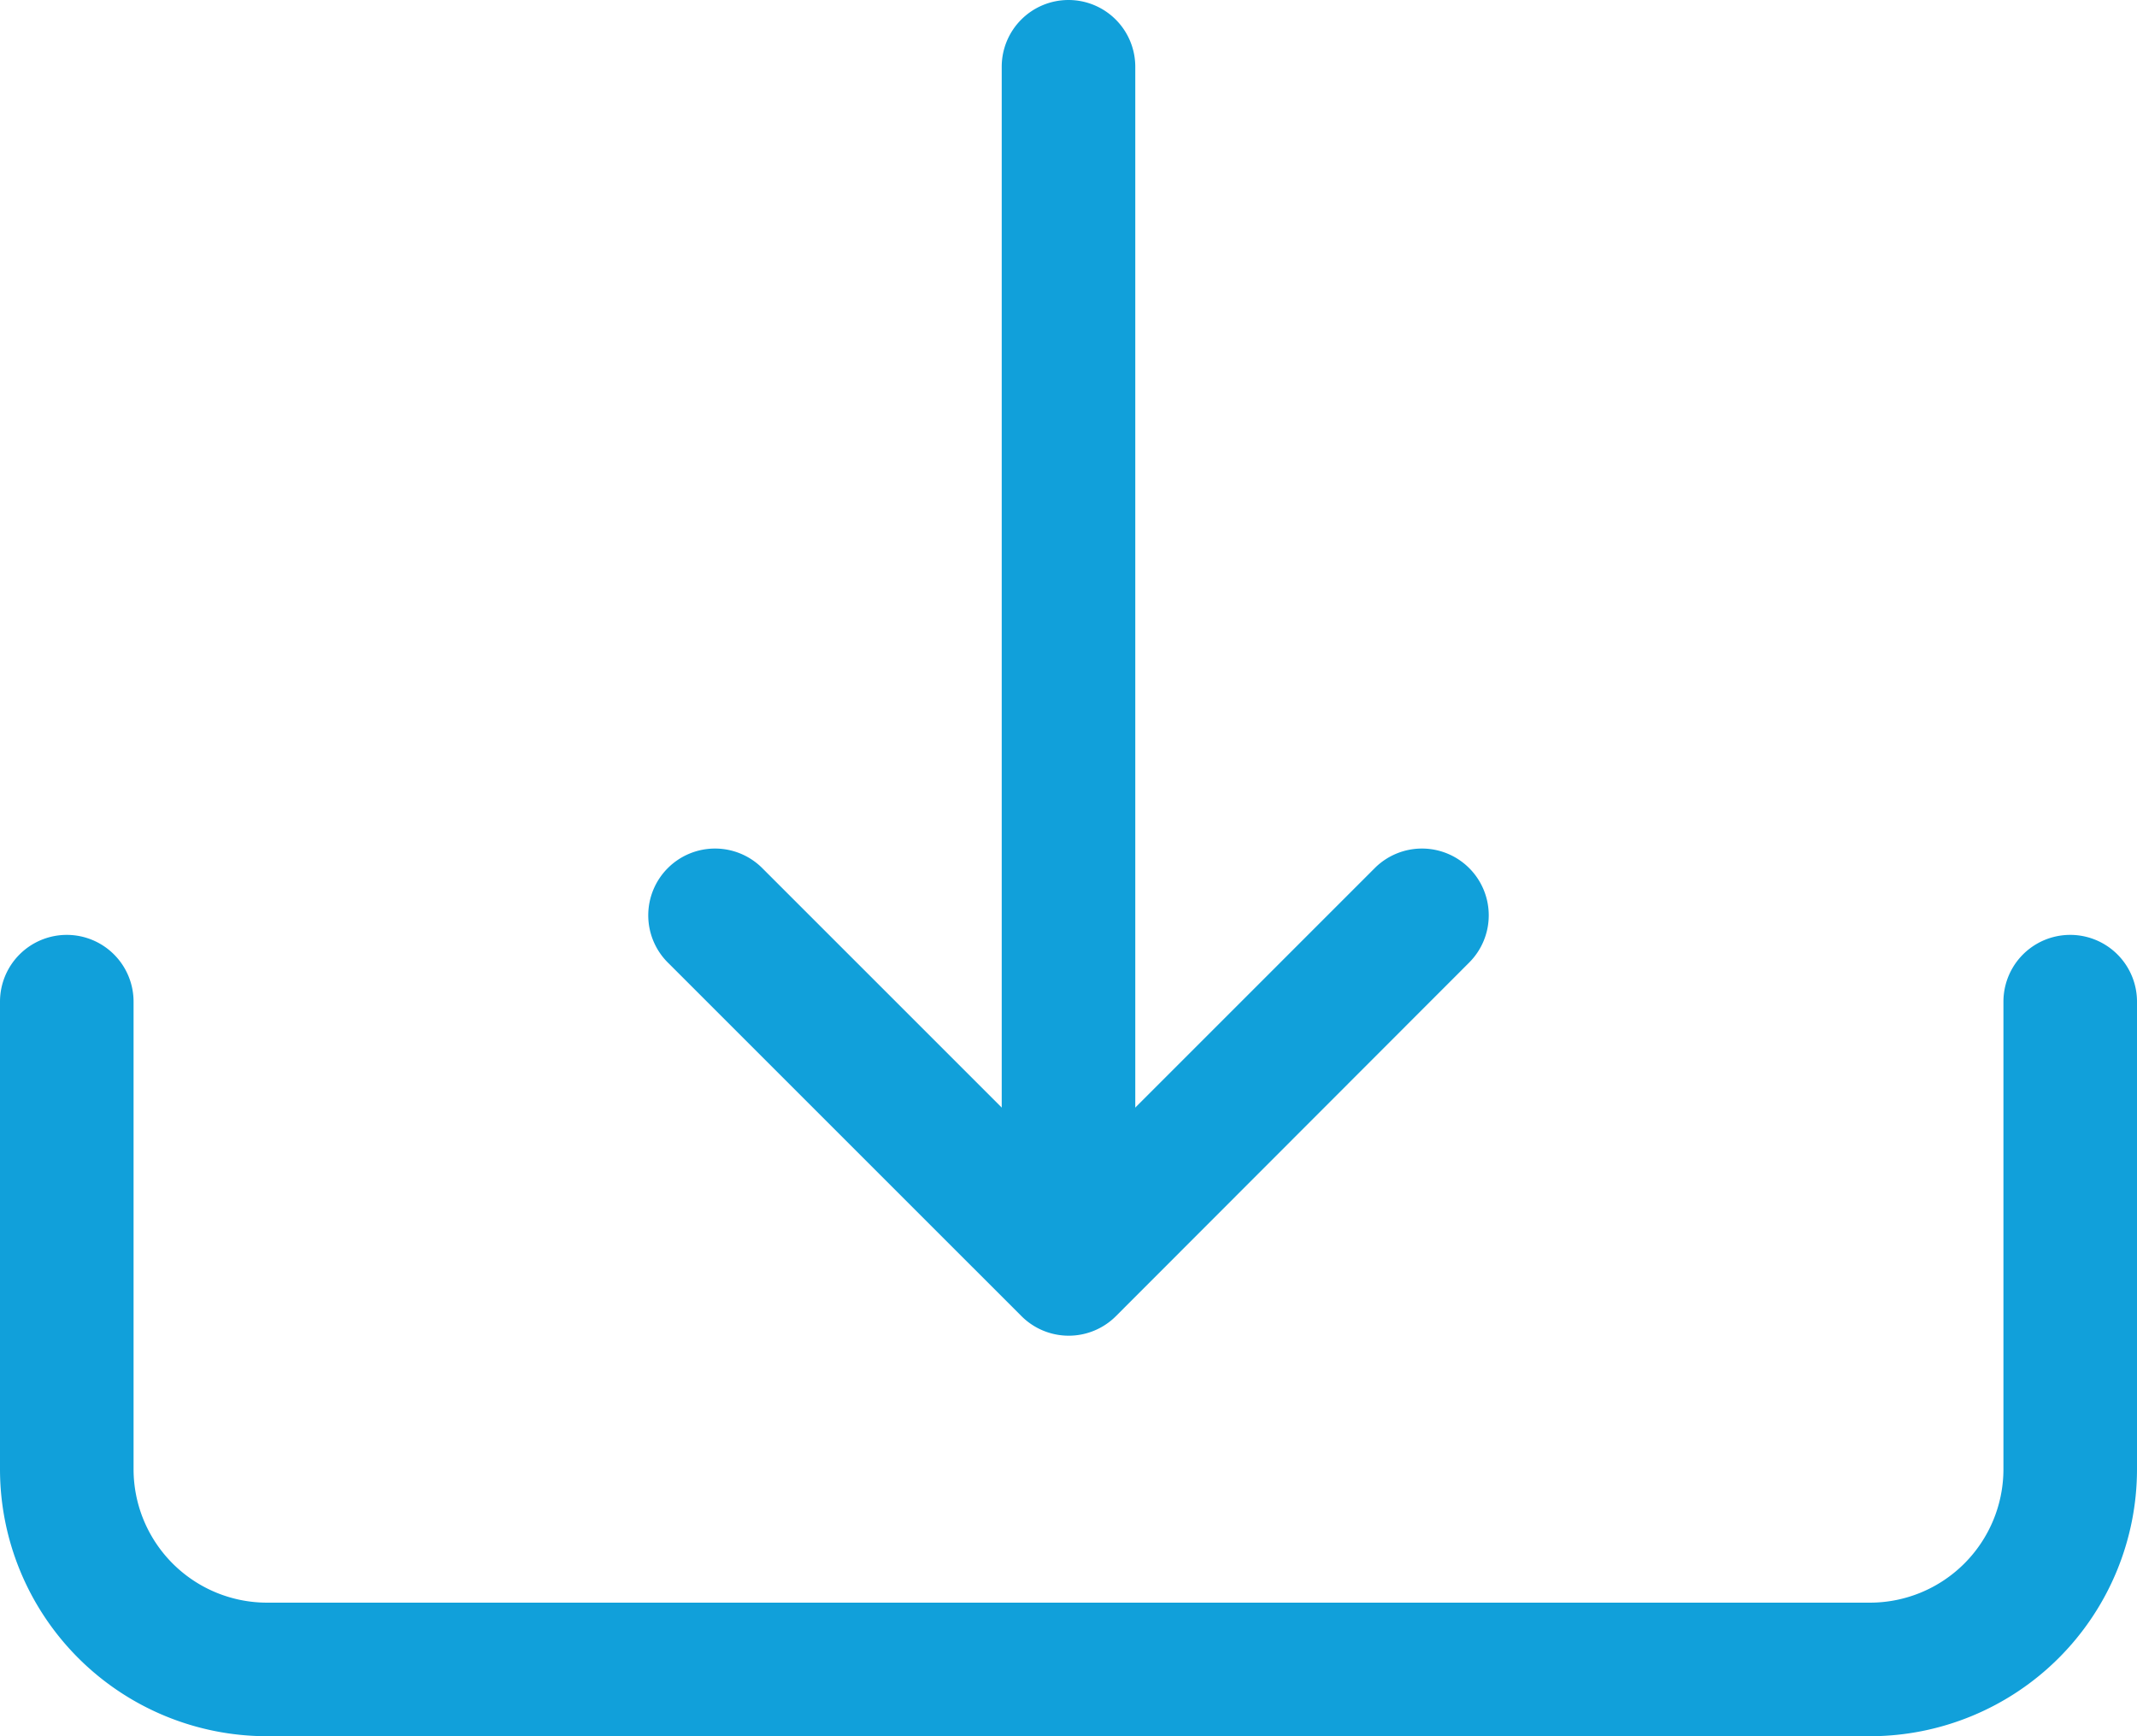
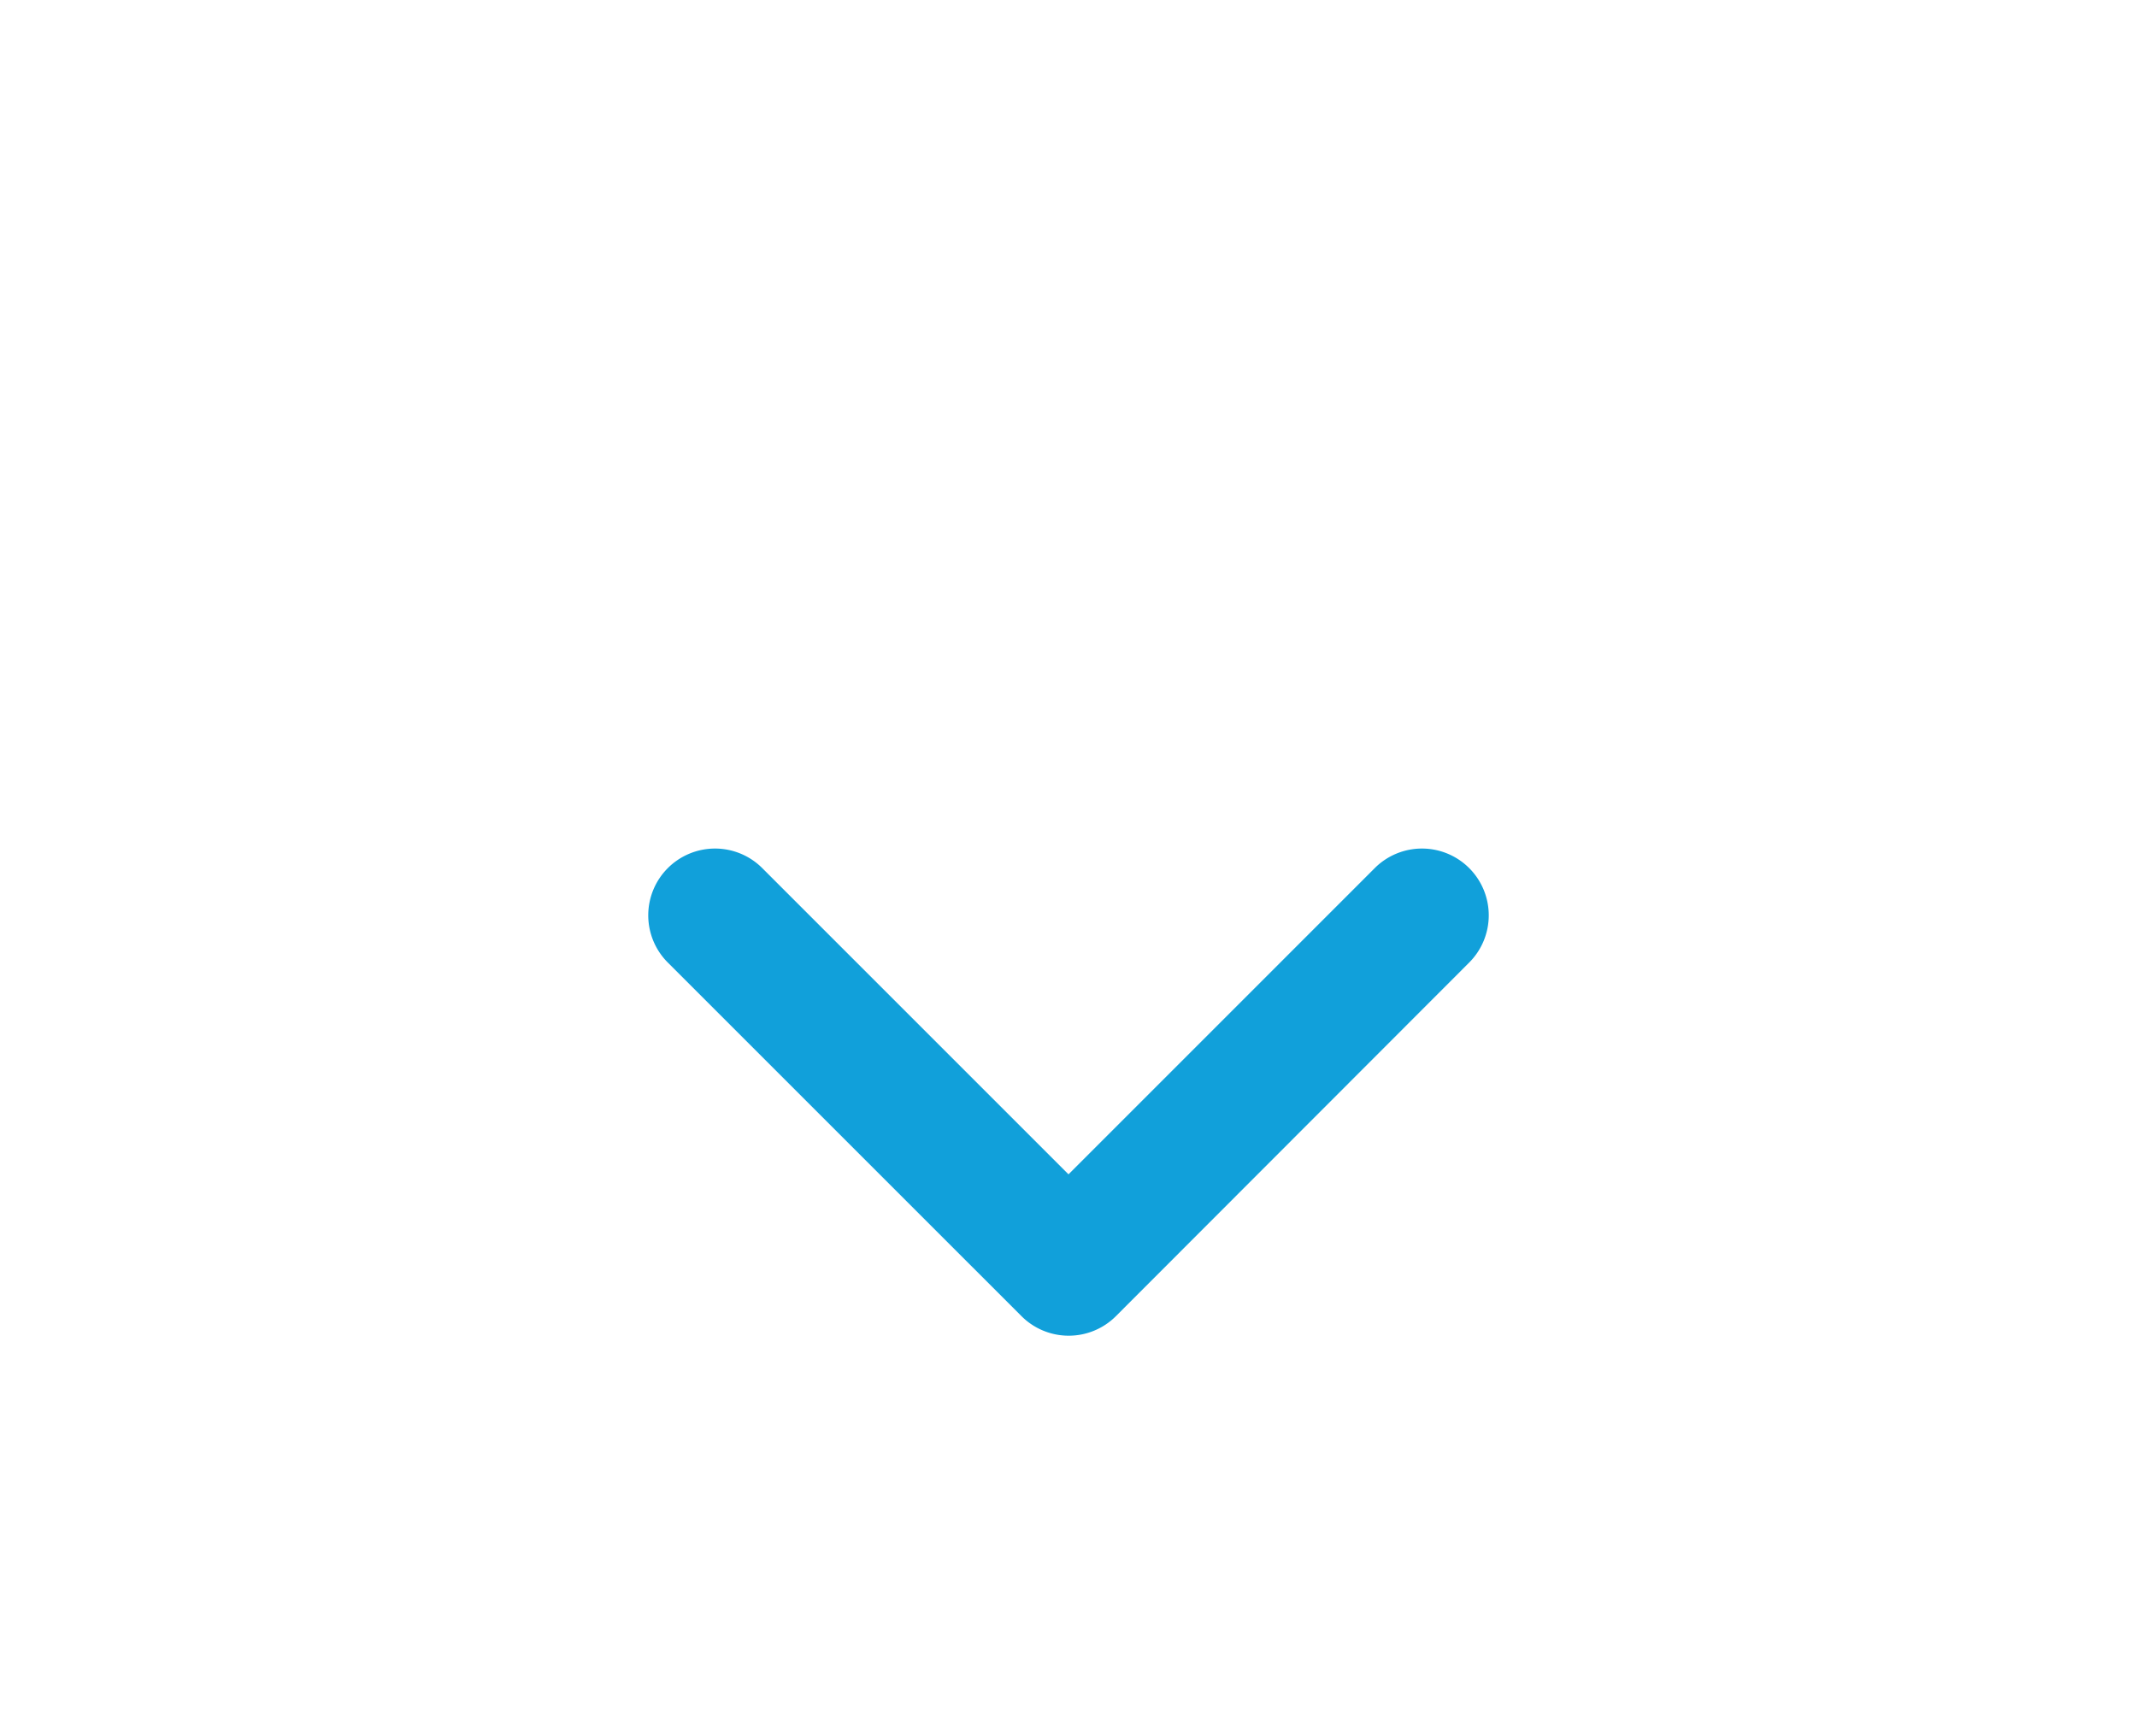
<svg xmlns="http://www.w3.org/2000/svg" width="36" height="29.25" viewBox="0 0 36 29.25">
  <g transform="translate(0 -2.25)">
-     <path d="M1.125,18A1.125,1.125,0,0,1,2.25,19.125V27A2.25,2.25,0,0,0,4.5,29.25h27A2.25,2.25,0,0,0,33.75,27V19.125a1.125,1.125,0,0,1,2.25,0V27a4.5,4.5,0,0,1-4.5,4.5H4.5A4.5,4.5,0,0,1,0,27V19.125A1.125,1.125,0,0,1,1.125,18Z" fill="#11a0da" fill-rule="evenodd" />
    <path d="M11.25,16.875a1.125,1.125,0,0,1,1.591,0L18,22.034l5.159-5.159a1.125,1.125,0,0,1,1.591,1.591L18.8,24.422a1.125,1.125,0,0,1-1.593,0L11.25,18.466a1.125,1.125,0,0,1,0-1.591Z" fill="#11a0da" fill-rule="evenodd" />
-     <path d="M18,2.25a1.125,1.125,0,0,1,1.125,1.125v18a1.125,1.125,0,0,1-2.25,0v-18A1.125,1.125,0,0,1,18,2.25Z" fill="#11a0da" fill-rule="evenodd" />
  </g>
</svg>